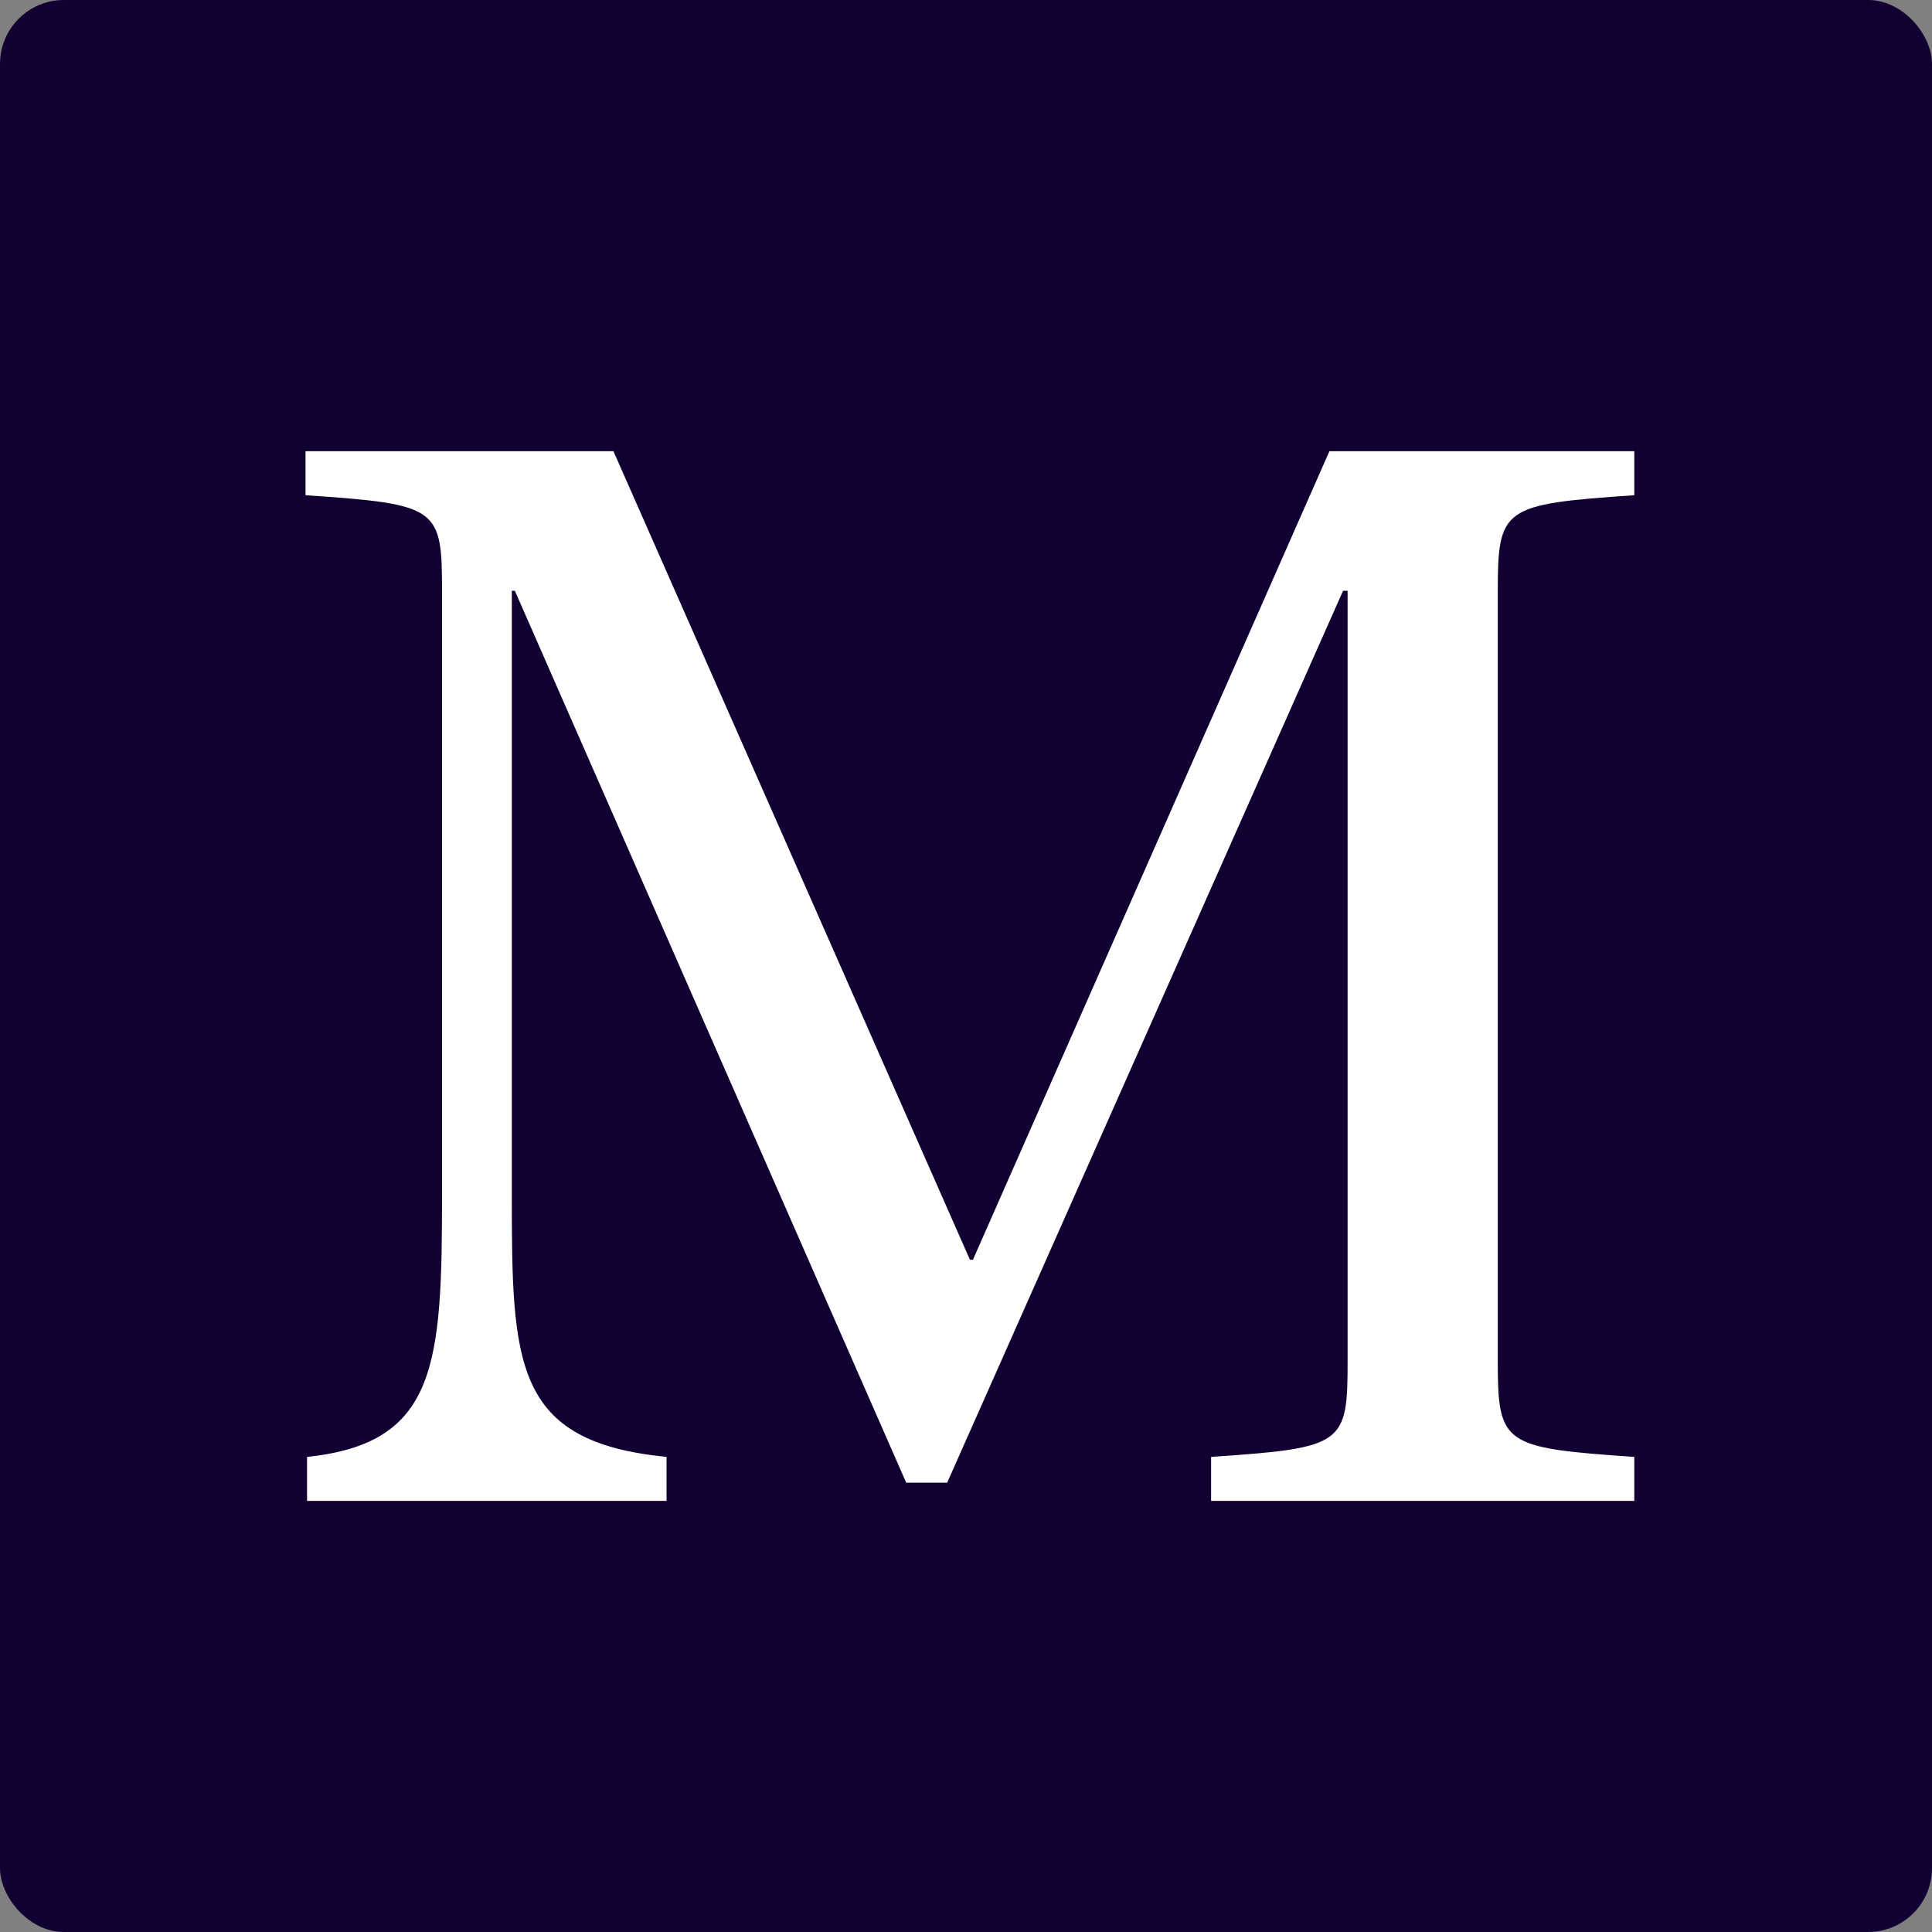
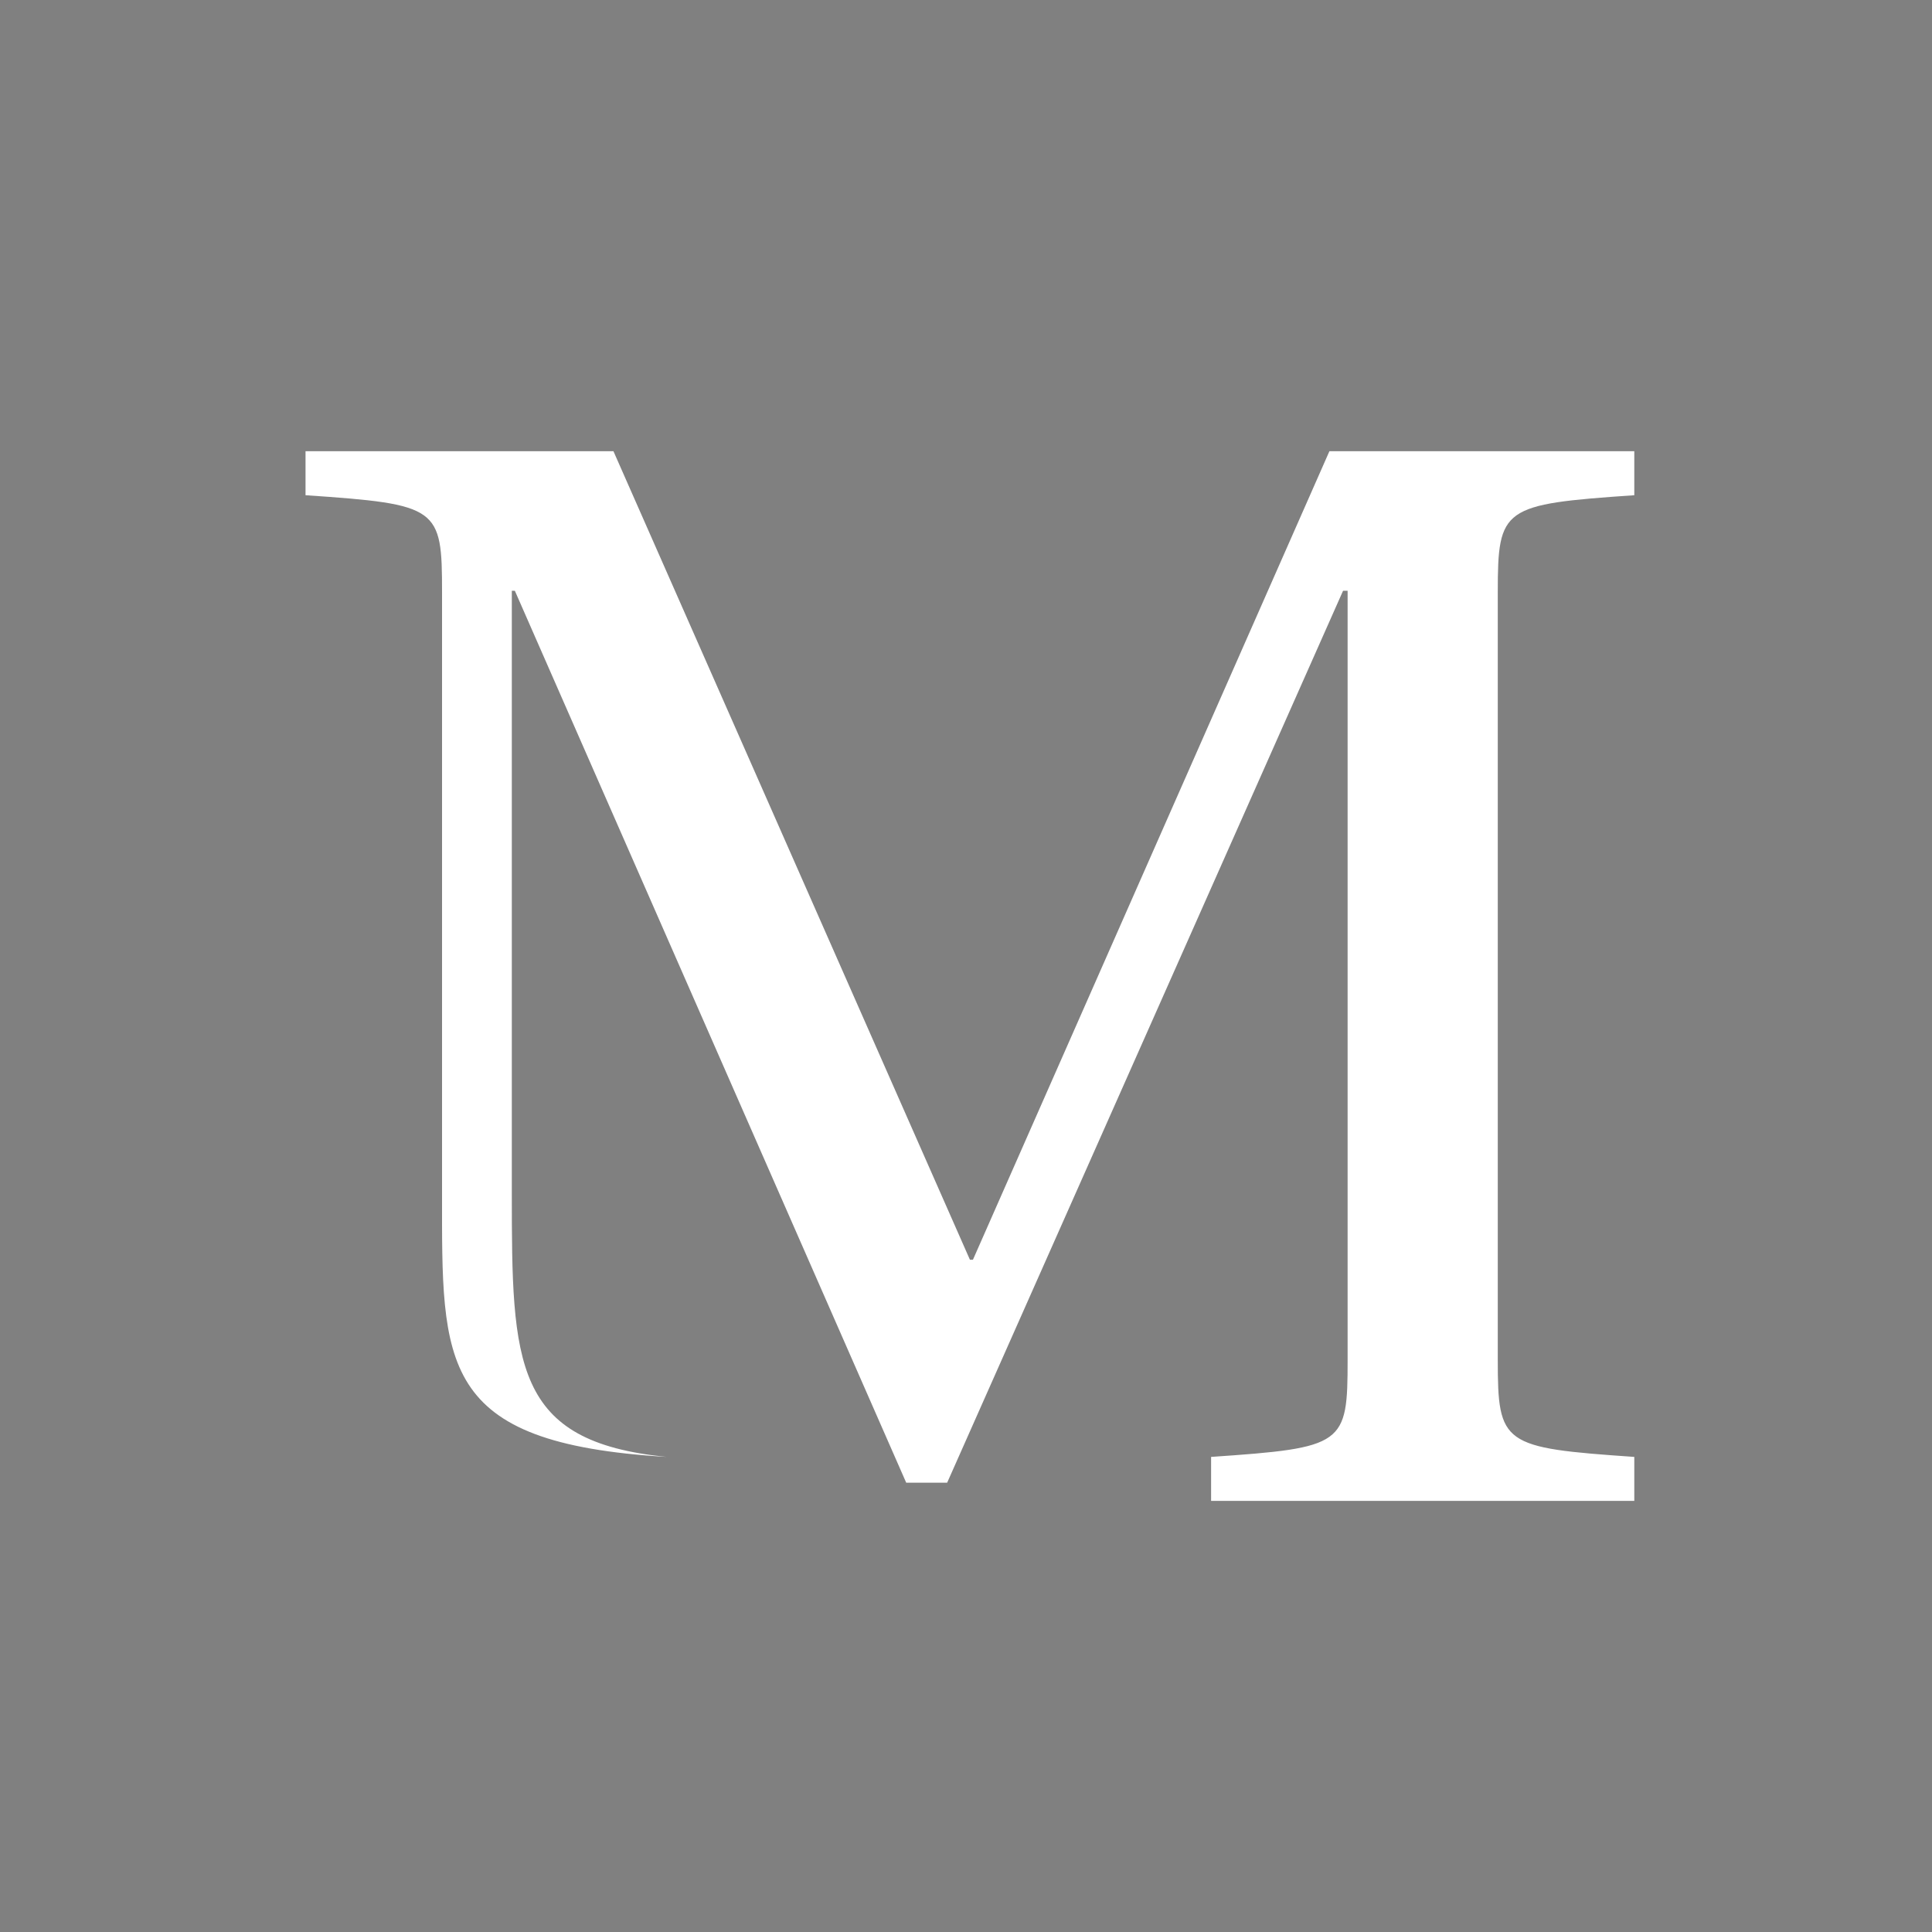
<svg xmlns="http://www.w3.org/2000/svg" width="121" height="121" viewBox="0 0 121 121" fill="none">
  <rect x="0" y="0" width="121" height="121" style="fill:#808080;stroke:none;opacity:1;fill-opacity:1" />
  <style>
        rect { fill: #130032; }
        path { fill: #ffffff; }
        @media (prefers-color-scheme: dark) {
            rect { fill: #ffffff; }
            path { fill: #130032; }
        }
    </style>
-   <rect width="121" height="121" rx="4" />
-   <path d="M19.135 31.015V28.26H38.42L60.745 78.895H60.935L83.26 28.26H102.355V31.015C94.09 31.585 93.805 31.775 93.805 37.095V85.165C93.805 90.485 94.09 90.675 102.355 91.245V94H75.85V91.245C84.21 90.675 84.4 90.485 84.4 85.165V37H84.115L59.32 92.86H56.755L32.245 37H32.055V74.715C32.055 85.45 32.15 90.295 41.745 91.245V94H19.23V91.245C27.4 90.39 27.685 85.45 27.685 74.715V37.095C27.685 31.775 27.495 31.585 19.135 31.015Z" />
+   <path d="M19.135 31.015V28.26H38.42L60.745 78.895H60.935L83.26 28.26H102.355V31.015C94.09 31.585 93.805 31.775 93.805 37.095V85.165C93.805 90.485 94.09 90.675 102.355 91.245V94H75.85V91.245C84.21 90.675 84.4 90.485 84.4 85.165V37H84.115L59.32 92.86H56.755L32.245 37H32.055V74.715C32.055 85.45 32.15 90.295 41.745 91.245V94V91.245C27.4 90.39 27.685 85.45 27.685 74.715V37.095C27.685 31.775 27.495 31.585 19.135 31.015Z" />
</svg>